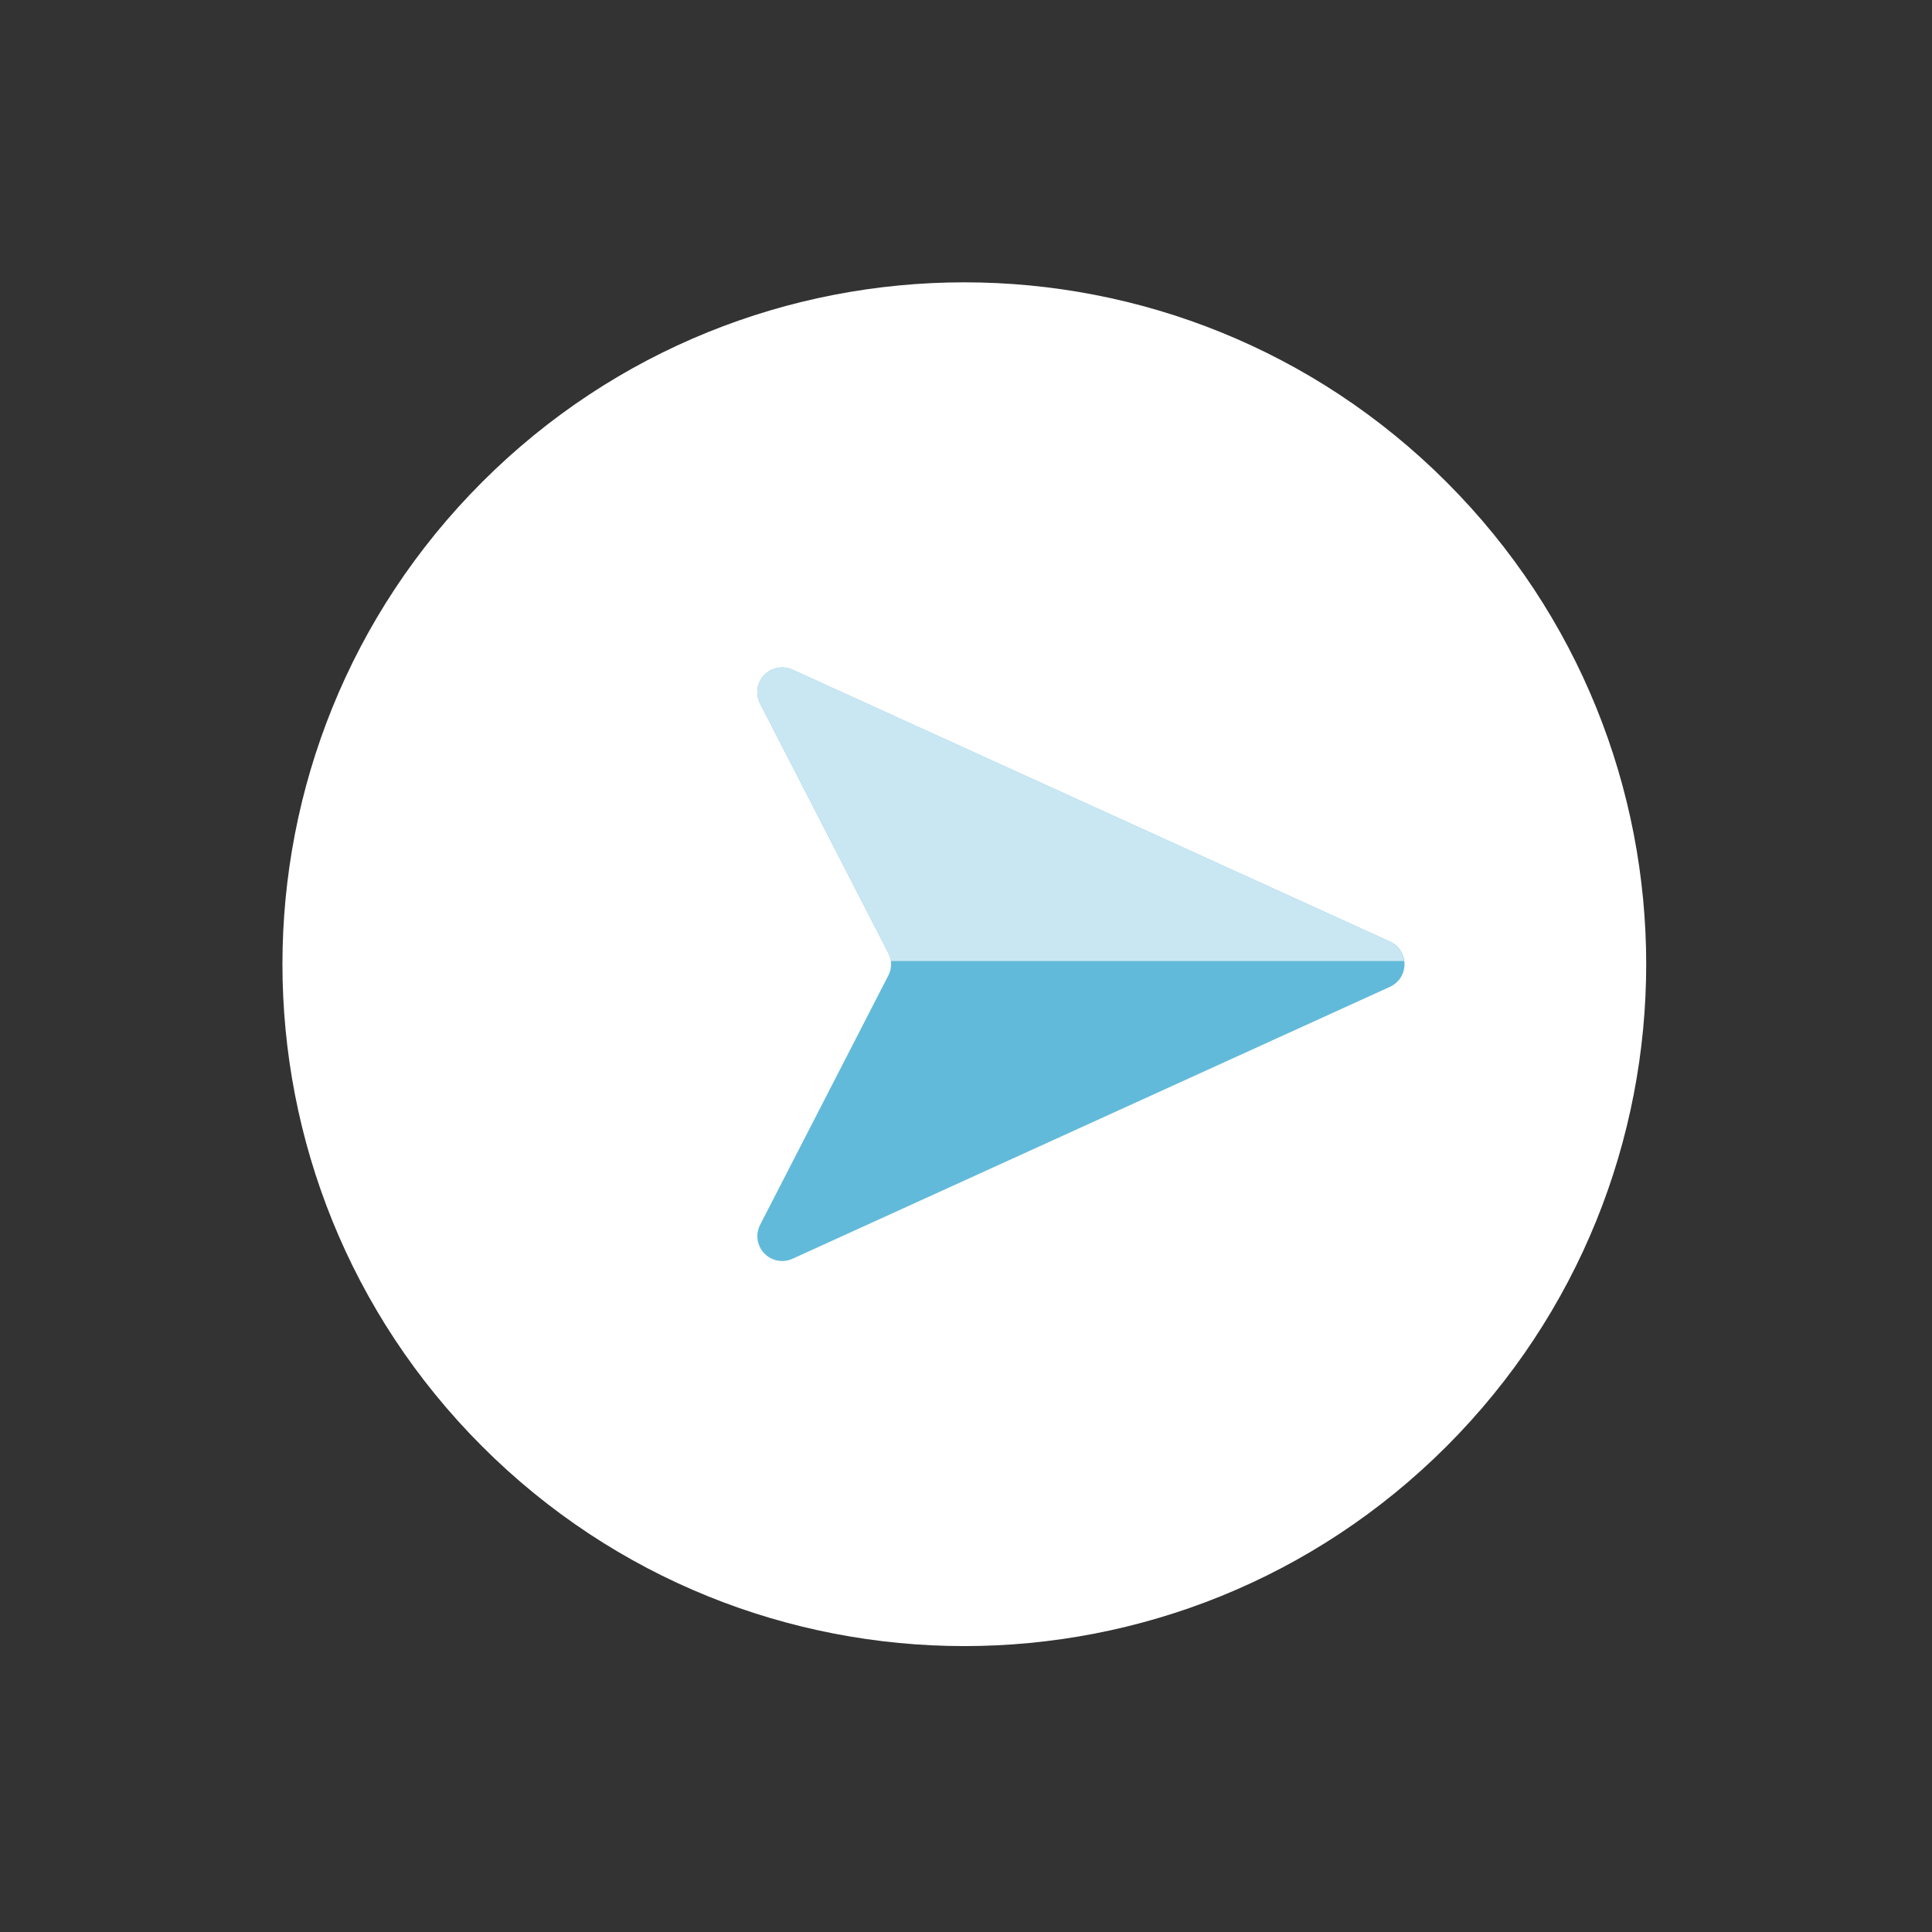
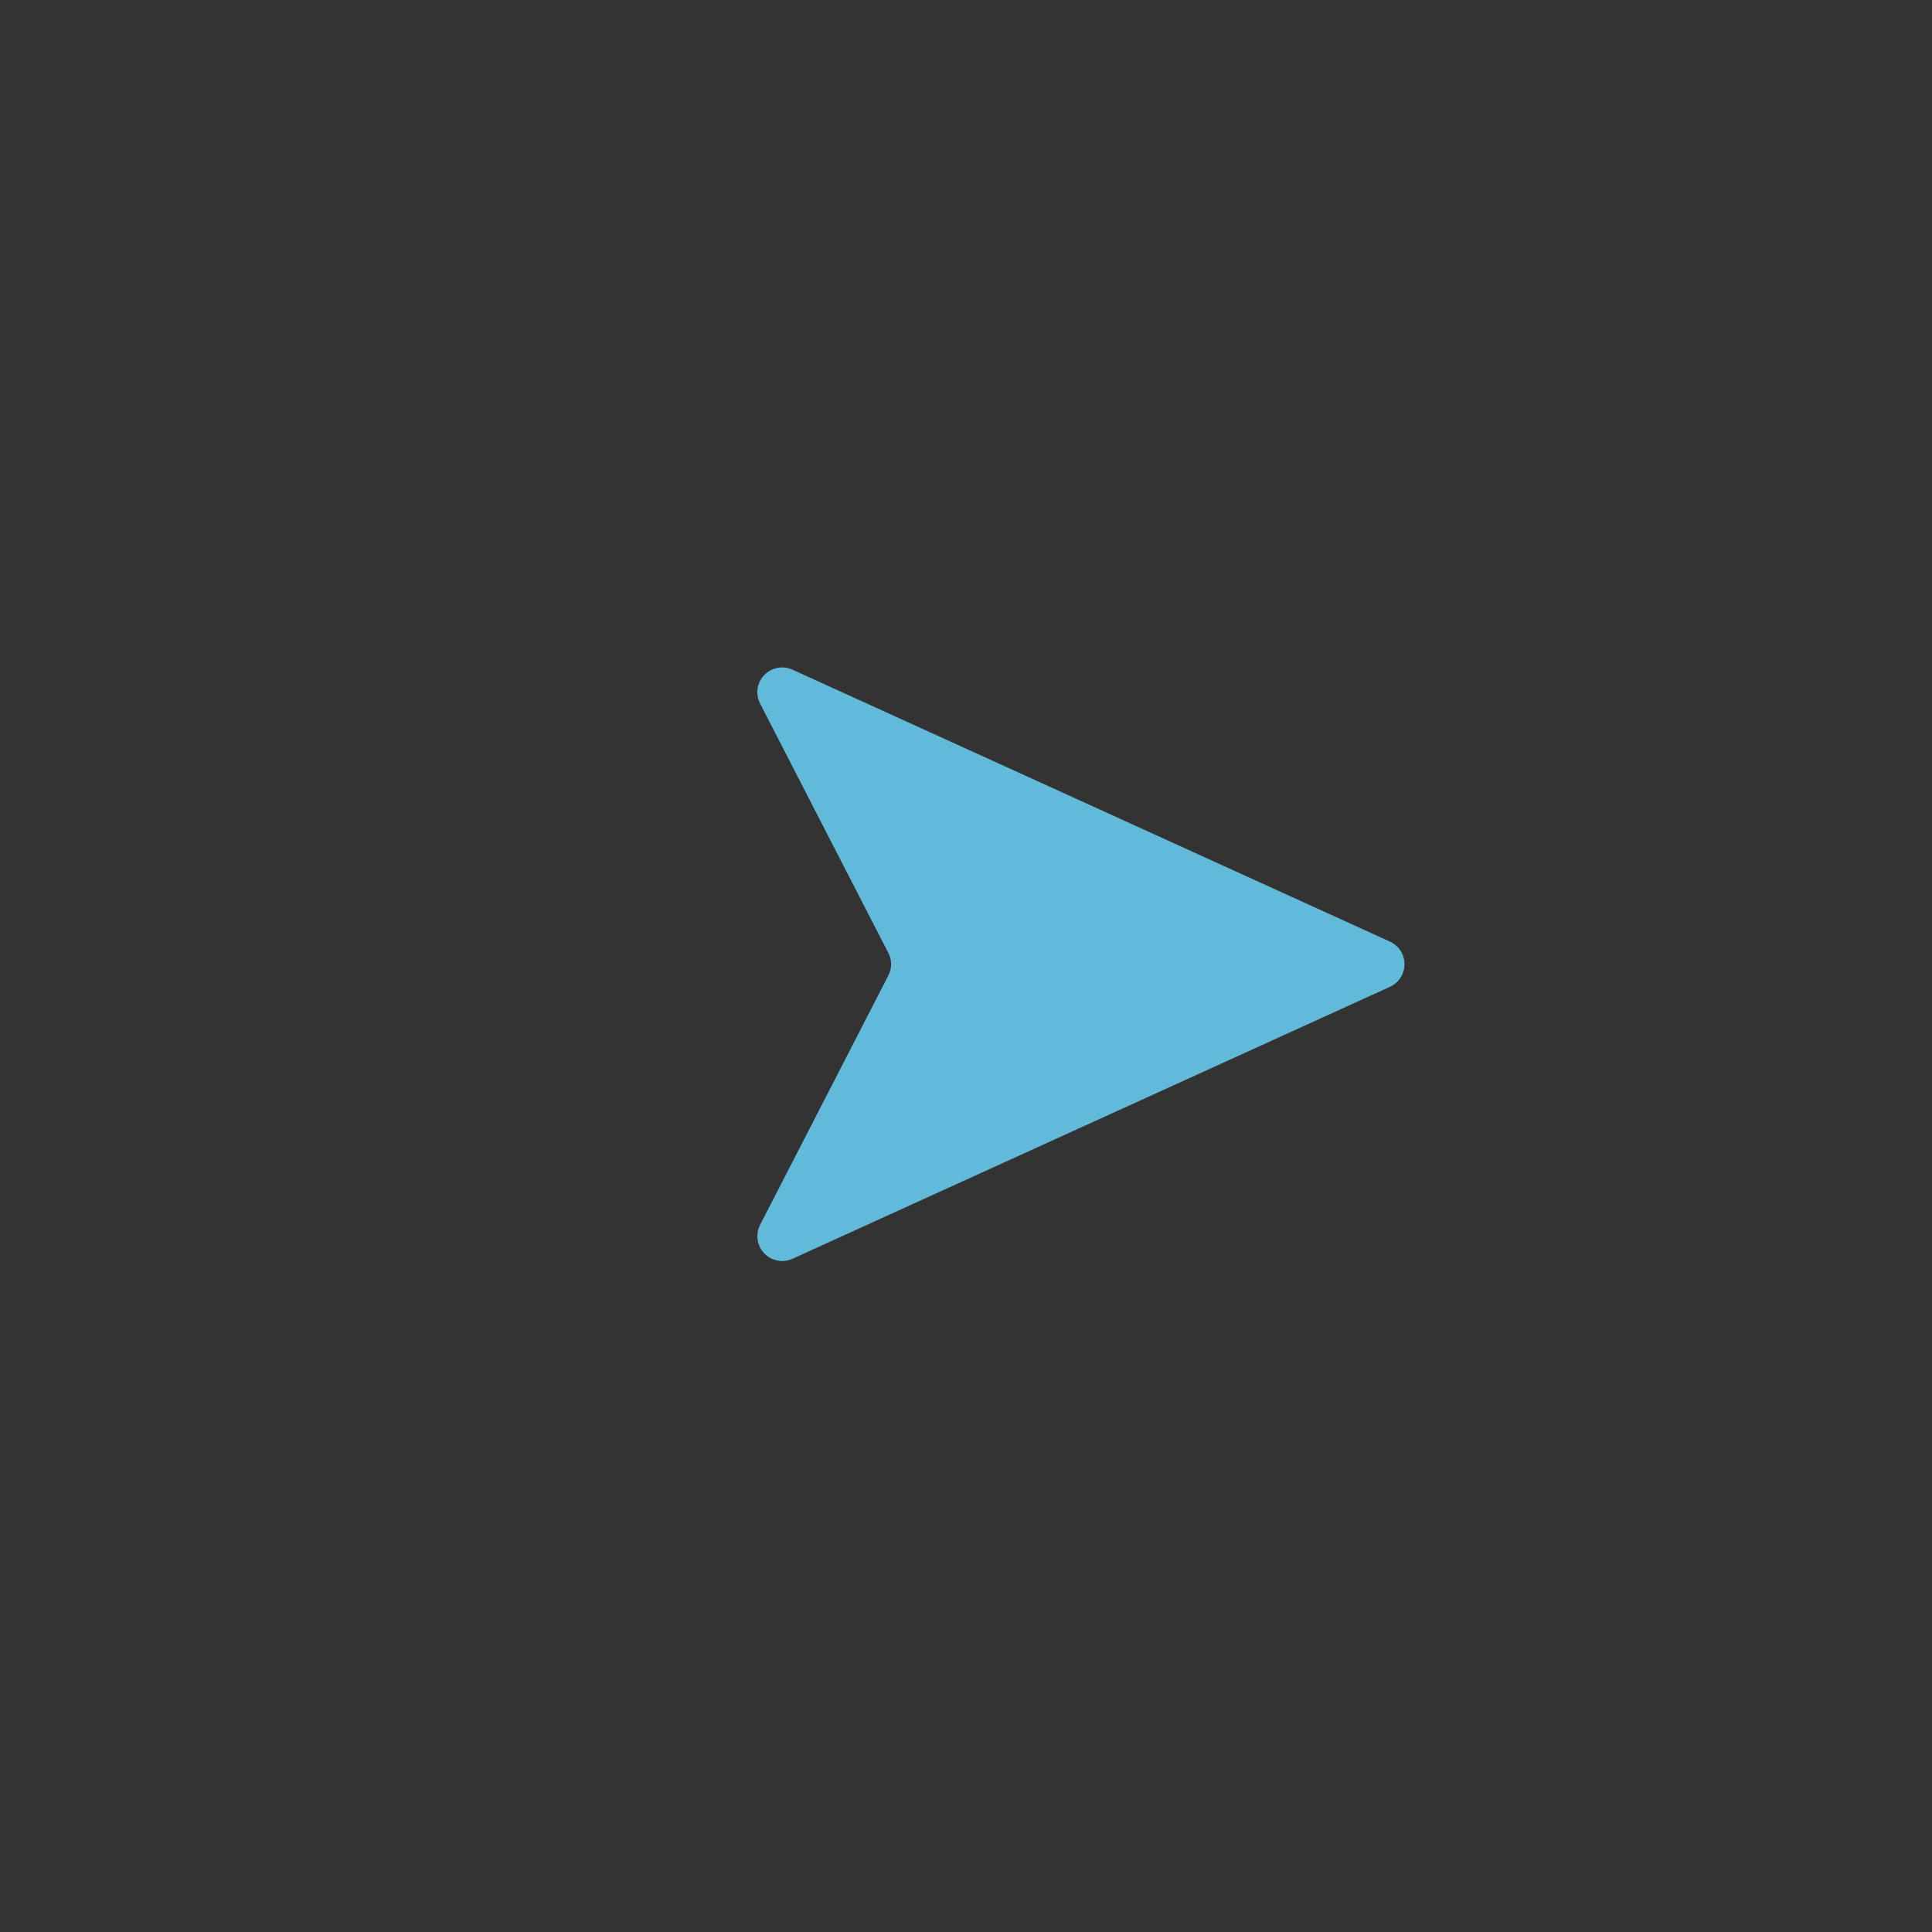
<svg xmlns="http://www.w3.org/2000/svg" width="34" height="34" viewBox="0 0 34 34" fill="none">
  <rect x="0" y="0" width="34" height="34" fill="#333333" stroke="none" />
-   <path d="M8.485 25.454C13.171 30.14 20.769 30.14 25.456 25.454C30.142 20.767 30.142 13.17 25.456 8.483C20.769 3.797 13.171 3.797 8.485 8.483C3.799 13.17 3.799 20.767 8.485 25.454Z" fill="white" />
  <path d="M13.376 12.381C13.335 12.3 13.319 12.209 13.332 12.119C13.345 12.03 13.386 11.946 13.448 11.881C13.511 11.815 13.592 11.771 13.681 11.754C13.77 11.736 13.862 11.747 13.944 11.784L24.462 16.571C24.538 16.606 24.603 16.662 24.648 16.733C24.693 16.803 24.717 16.885 24.717 16.969C24.717 17.052 24.693 17.134 24.648 17.205C24.602 17.275 24.538 17.331 24.462 17.366L13.945 22.153C13.862 22.19 13.77 22.201 13.681 22.184C13.592 22.166 13.511 22.122 13.449 22.056C13.386 21.991 13.346 21.907 13.333 21.818C13.32 21.728 13.335 21.637 13.376 21.556L15.633 17.168C15.665 17.106 15.682 17.038 15.682 16.968C15.682 16.899 15.665 16.831 15.633 16.769L13.376 12.381Z" fill="#62BADA" />
-   <path d="M24.462 16.571L13.945 11.784C13.862 11.747 13.77 11.736 13.681 11.753C13.592 11.77 13.511 11.815 13.448 11.88C13.385 11.946 13.345 12.03 13.332 12.119C13.319 12.209 13.335 12.301 13.376 12.381L15.633 16.769C15.655 16.814 15.669 16.863 15.675 16.913L24.71 16.913C24.701 16.84 24.674 16.77 24.63 16.71C24.587 16.65 24.529 16.602 24.462 16.571Z" fill="#C9E7F2" />
</svg>